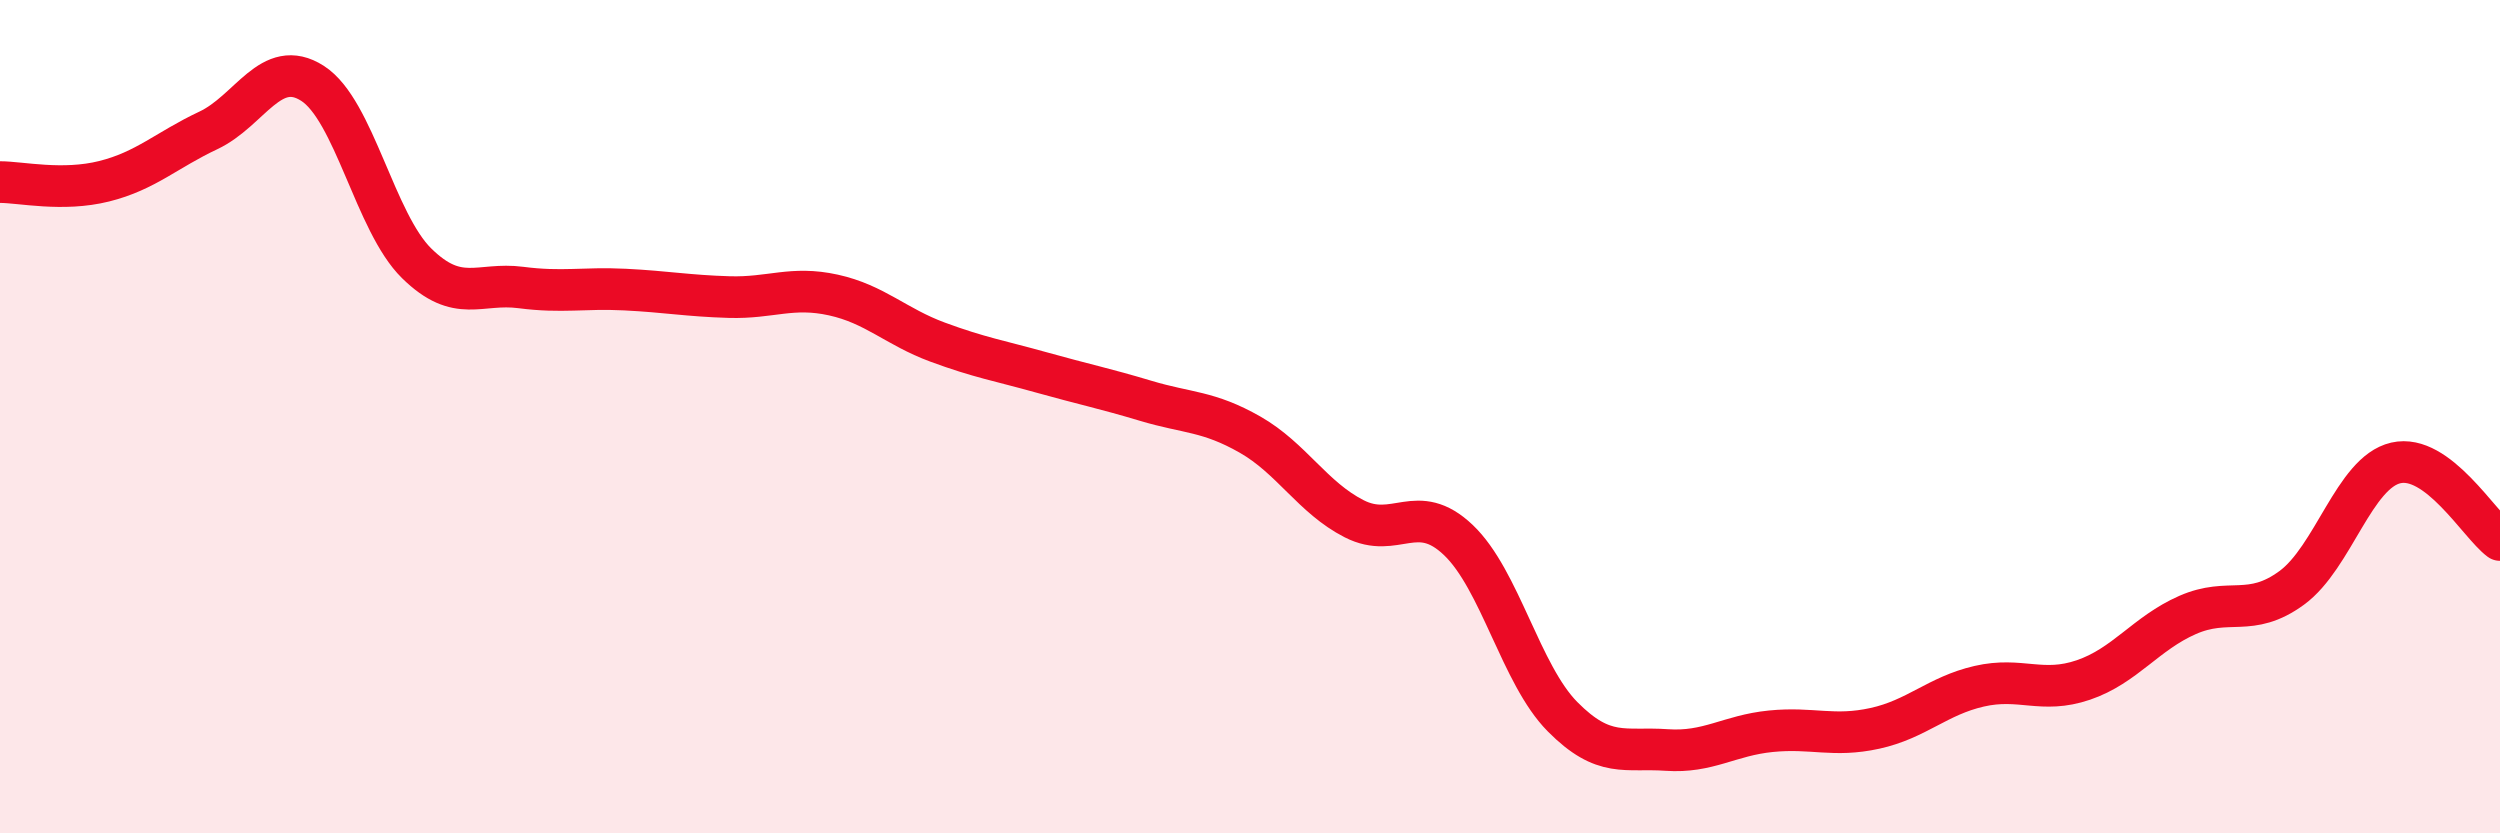
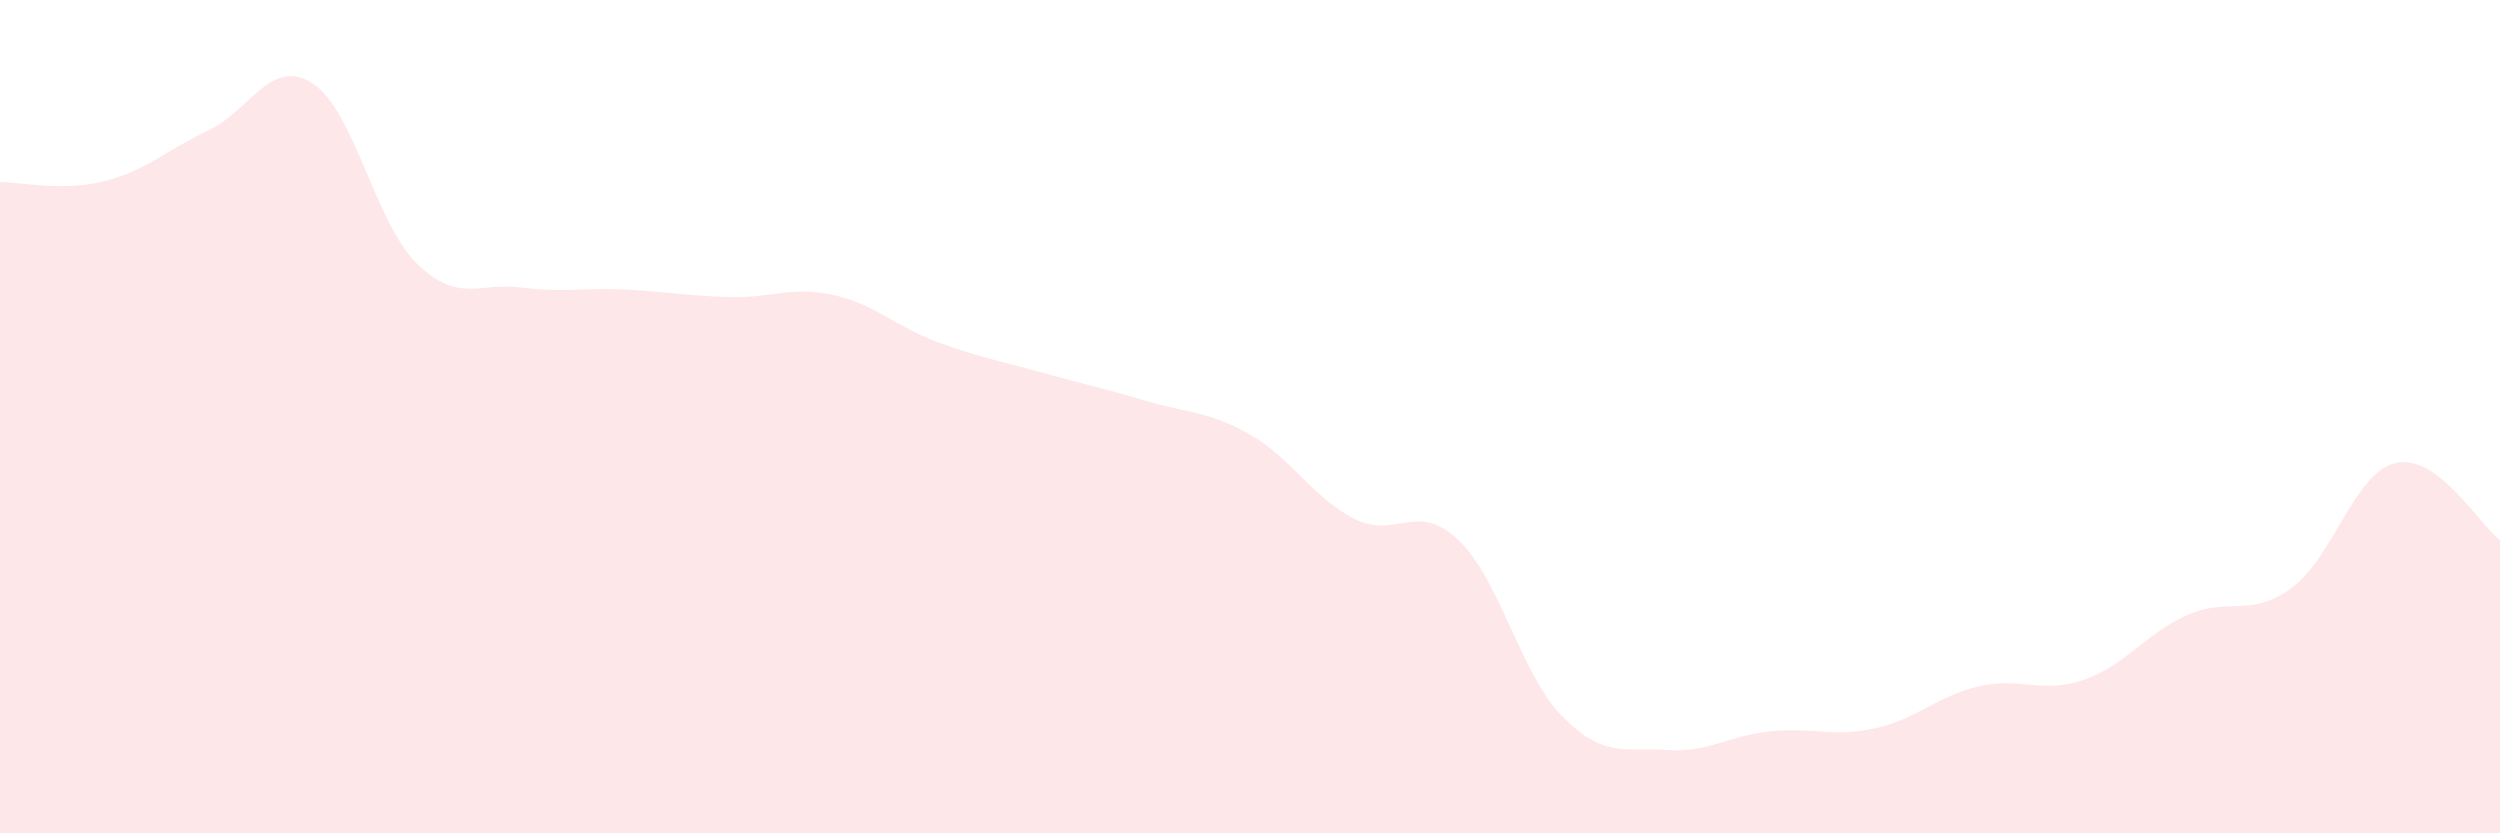
<svg xmlns="http://www.w3.org/2000/svg" width="60" height="20" viewBox="0 0 60 20">
  <path d="M 0,4.37 C 0.5,4.37 1.5,4.6 2.5,4.35 C 3.5,4.1 4,3.6 5,3.13 C 6,2.66 6.5,1.36 7.5,2 C 8.5,2.64 9,5.34 10,6.32 C 11,7.3 11.5,6.77 12.5,6.9 C 13.5,7.03 14,6.9 15,6.95 C 16,7 16.5,7.1 17.5,7.13 C 18.5,7.16 19,6.86 20,7.08 C 21,7.3 21.5,7.84 22.5,8.21 C 23.5,8.58 24,8.66 25,8.94 C 26,9.22 26.5,9.32 27.5,9.62 C 28.5,9.92 29,9.86 30,10.43 C 31,11 31.5,11.94 32.5,12.45 C 33.5,12.96 34,12.01 35,12.96 C 36,13.91 36.5,16.19 37.5,17.2 C 38.5,18.21 39,17.93 40,18 C 41,18.07 41.5,17.65 42.5,17.55 C 43.5,17.45 44,17.7 45,17.48 C 46,17.26 46.5,16.7 47.5,16.47 C 48.5,16.24 49,16.66 50,16.32 C 51,15.98 51.5,15.2 52.5,14.76 C 53.5,14.32 54,14.84 55,14.11 C 56,13.38 56.5,11.34 57.5,11.11 C 58.5,10.88 59.5,12.59 60,12.96L60 20L0 20Z" fill="#EB0A25" opacity="0.1" stroke-linecap="round" stroke-linejoin="round" />
-   <path d="M 0,4.37 C 0.5,4.37 1.5,4.6 2.5,4.35 C 3.5,4.1 4,3.6 5,3.13 C 6,2.66 6.5,1.36 7.5,2 C 8.5,2.64 9,5.34 10,6.32 C 11,7.3 11.5,6.77 12.5,6.9 C 13.5,7.03 14,6.9 15,6.95 C 16,7 16.5,7.1 17.5,7.13 C 18.5,7.16 19,6.86 20,7.08 C 21,7.3 21.5,7.84 22.5,8.21 C 23.5,8.58 24,8.66 25,8.94 C 26,9.22 26.5,9.32 27.5,9.62 C 28.5,9.92 29,9.86 30,10.43 C 31,11 31.5,11.94 32.5,12.45 C 33.5,12.96 34,12.01 35,12.96 C 36,13.91 36.5,16.19 37.5,17.2 C 38.5,18.21 39,17.93 40,18 C 41,18.07 41.5,17.65 42.5,17.55 C 43.5,17.45 44,17.7 45,17.48 C 46,17.26 46.5,16.7 47.5,16.47 C 48.5,16.24 49,16.66 50,16.32 C 51,15.98 51.5,15.2 52.5,14.76 C 53.5,14.32 54,14.84 55,14.11 C 56,13.38 56.5,11.34 57.5,11.11 C 58.5,10.88 59.5,12.59 60,12.96" stroke="#EB0A25" stroke-width="1" fill="none" stroke-linecap="round" stroke-linejoin="round" />
</svg>